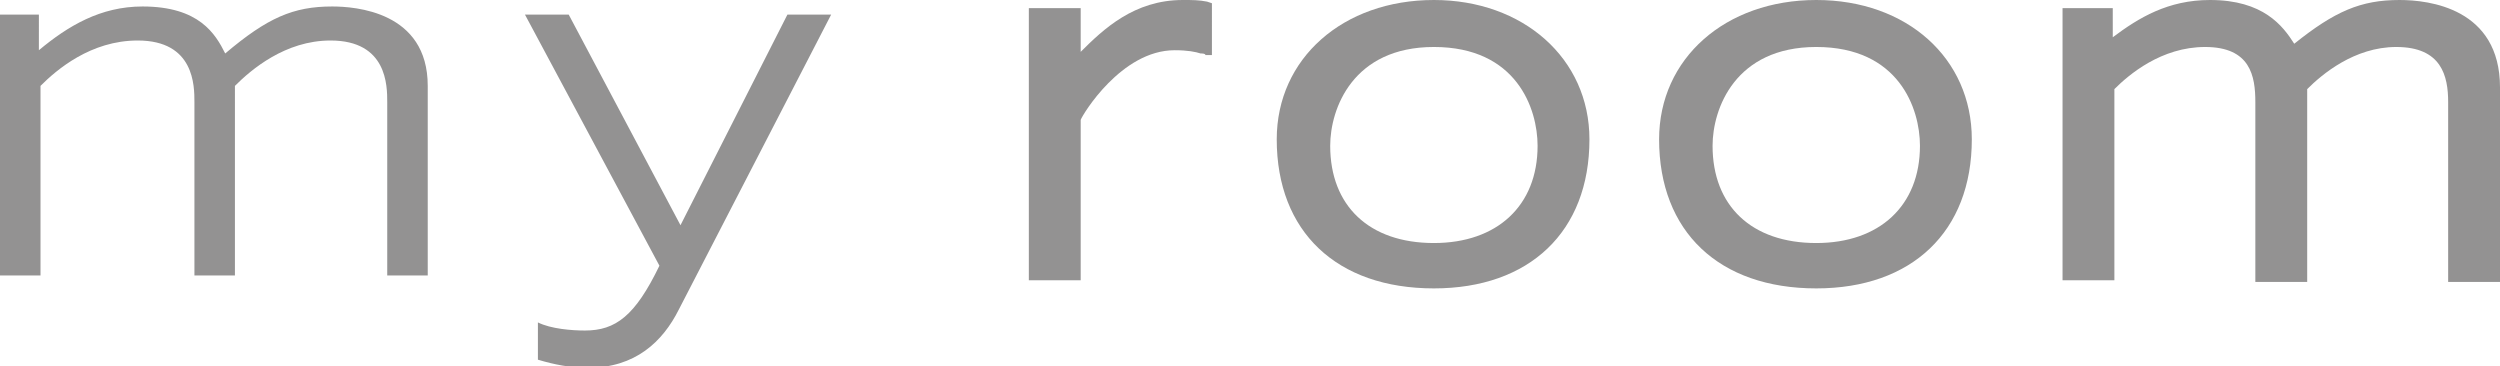
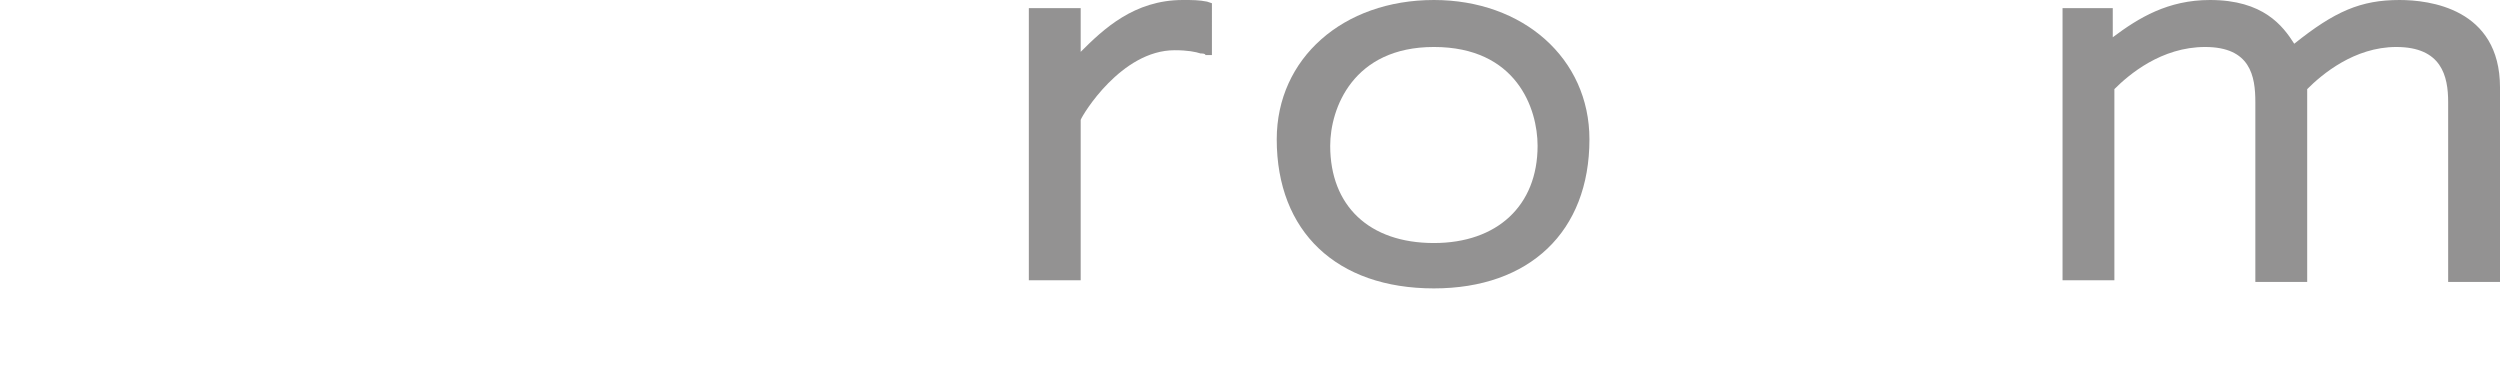
<svg xmlns="http://www.w3.org/2000/svg" version="1.1" id="Ebene_1" x="0px" y="0px" viewBox="0 0 154.3 22.6" style="enable-background:new 0 0 154.3 22.6;" xml:space="preserve">
  <style type="text/css">
	.st0{fill:#939292;}
</style>
  <g id="XMLID_2371_">
    <path id="XMLID_2385_" class="st0" d="M73,0c-3,0-4.9,1.8-6.3,3.2V0.5h-3.2v16.8h3.2V7.4c0.1-0.3,2.5-4.3,5.8-4.3   c0.8,0,1.3,0.1,1.6,0.2c0.1,0,0.3,0,0.3,0.1h0.4V0.2l-0.3-0.1C74,0,73.6,0,73,0" />
-     <path id="XMLID_2378_" class="st0" d="M112.1,15c-4,0-6.4-2.3-6.4-6c0-2.3,1.4-6.1,6.4-6.1c5.1,0,6.4,3.8,6.4,6.1   C118.5,12.7,116,15,112.1,15 M112.1,0c-5.6,0-9.7,3.6-9.7,8.6c0,5.7,3.7,9.2,9.7,9.2c5.9,0,9.6-3.5,9.6-9.2   C121.7,3.6,117.7,0,112.1,0" />
    <path id="XMLID_2377_" class="st0" d="M148.1,0c-2.4,0-4,0.7-6.5,2.7c-0.7-1.1-1.9-2.7-5.2-2.7c-2.6,0-4.4,1.1-6,2.3V0.5h-3.1v16.8   h3.2V5.5c0.9-0.9,2.9-2.6,5.6-2.6c2.8,0,3.1,1.8,3.1,3.4v11.1h3.2V5.5c0.9-0.9,2.9-2.6,5.5-2.6c2.8,0,3.2,1.8,3.2,3.4v11.1h3.2v-12   C154.3,0.5,149.9,0,148.1,0" />
    <path id="XMLID_2374_" class="st0" d="M88.5,15c-4,0-6.4-2.3-6.4-6c0-2.3,1.4-6.1,6.4-6.1c5.1,0,6.4,3.8,6.4,6.1   C94.9,12.7,92.4,15,88.5,15 M88.5,0c-5.6,0-9.7,3.6-9.7,8.6c0,5.7,3.7,9.2,9.7,9.2c5.9,0,9.6-3.5,9.6-9.2C98.1,3.6,94,0,88.5,0" />
-     <path id="XMLID_2373_" class="st0" d="M20.5,0.4c-2.4,0-4,0.7-6.6,2.9c-0.6-1.2-1.6-2.9-5.1-2.9c-2.6,0-4.6,1.2-6.4,2.7V0.9H0V17   h2.5V5.3c1-1,3.1-2.8,6-2.8C12,2.5,12,5.3,12,6.3V17h2.5V5.3c1-1,3.1-2.8,5.9-2.8c3.5,0,3.5,2.8,3.5,3.8V17h2.5V5.3   C26.4,0.7,21.9,0.4,20.5,0.4" />
-     <path id="XMLID_2372_" class="st0" d="M42,13.9l-6.9-13h-2.7l8.3,15.5c-1.5,3.1-2.7,4-4.6,4c-0.8,0-2.1-0.1-2.9-0.5v2.3   c1,0.3,2,0.5,3.1,0.5c2.9,0,4.6-1.6,5.6-3.6l9.4-18.2h-2.7L42,13.9z" />
  </g>
</svg>